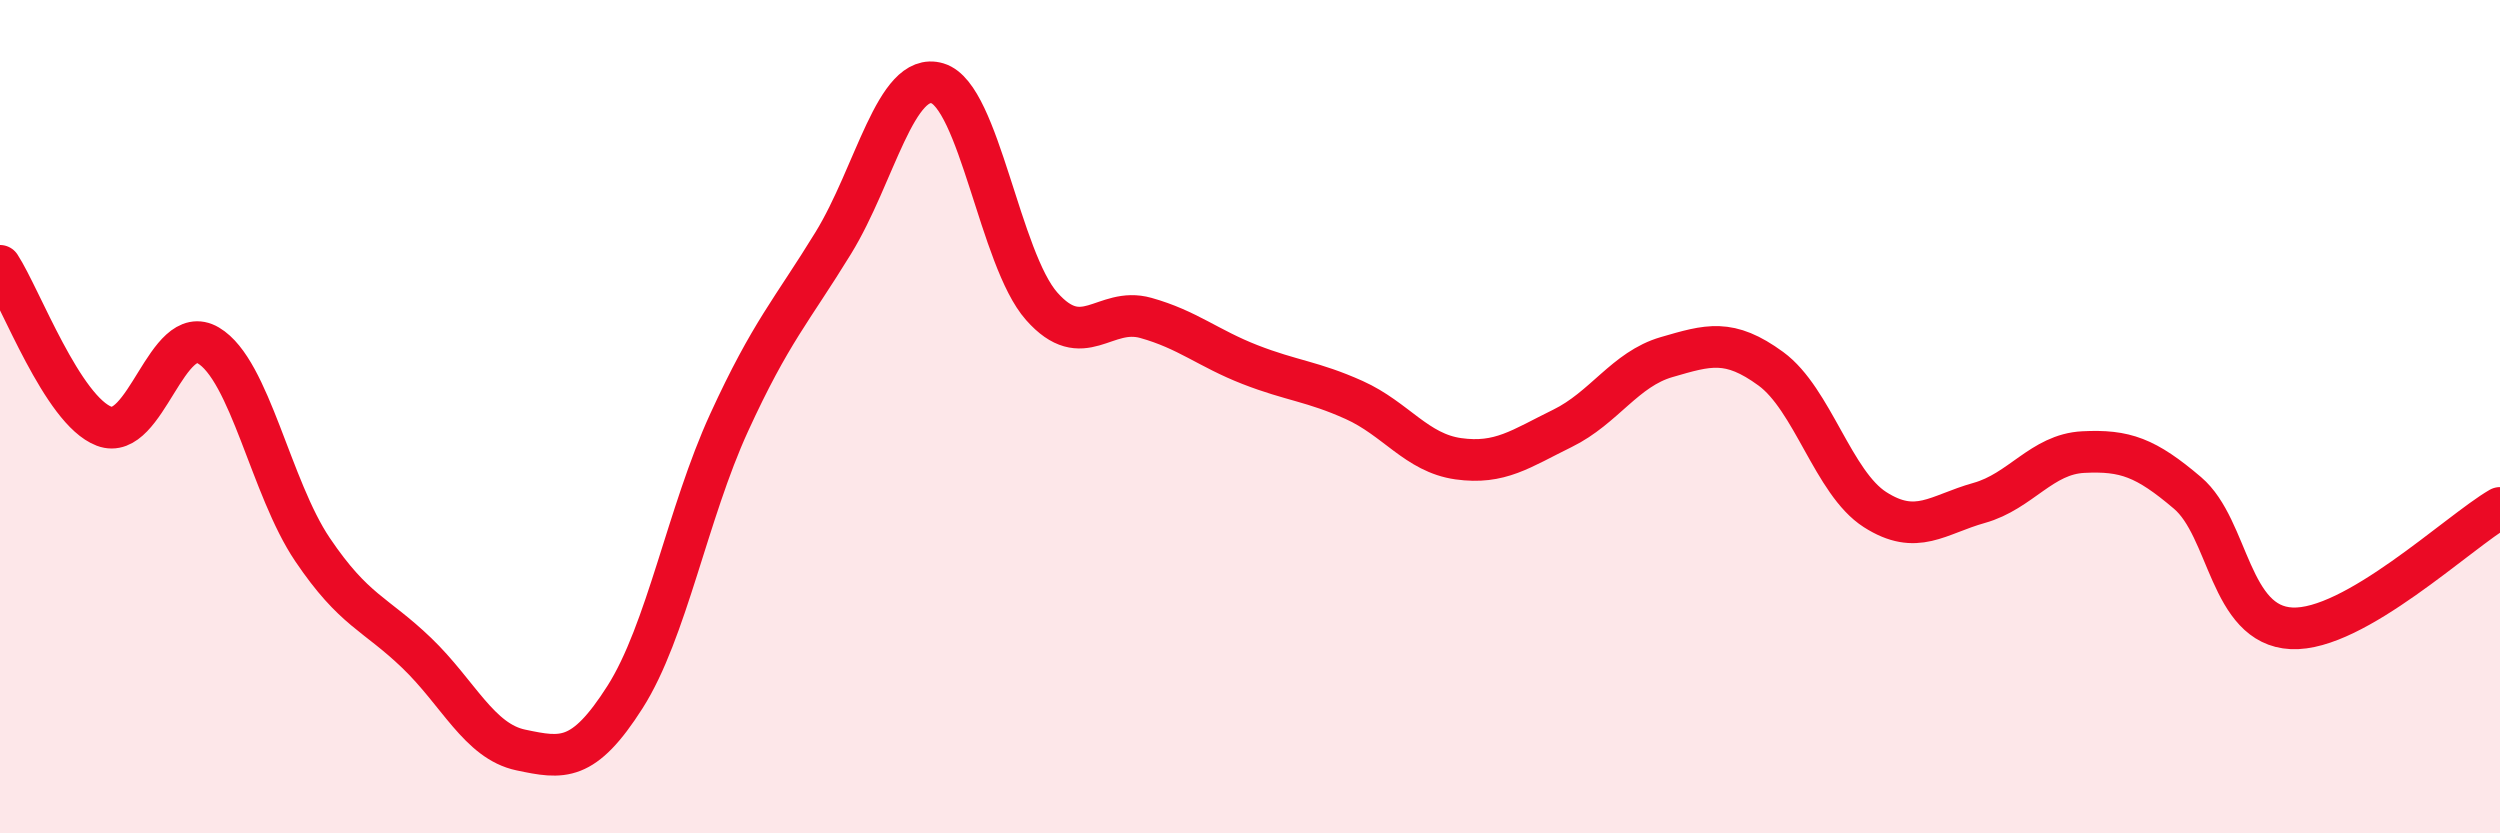
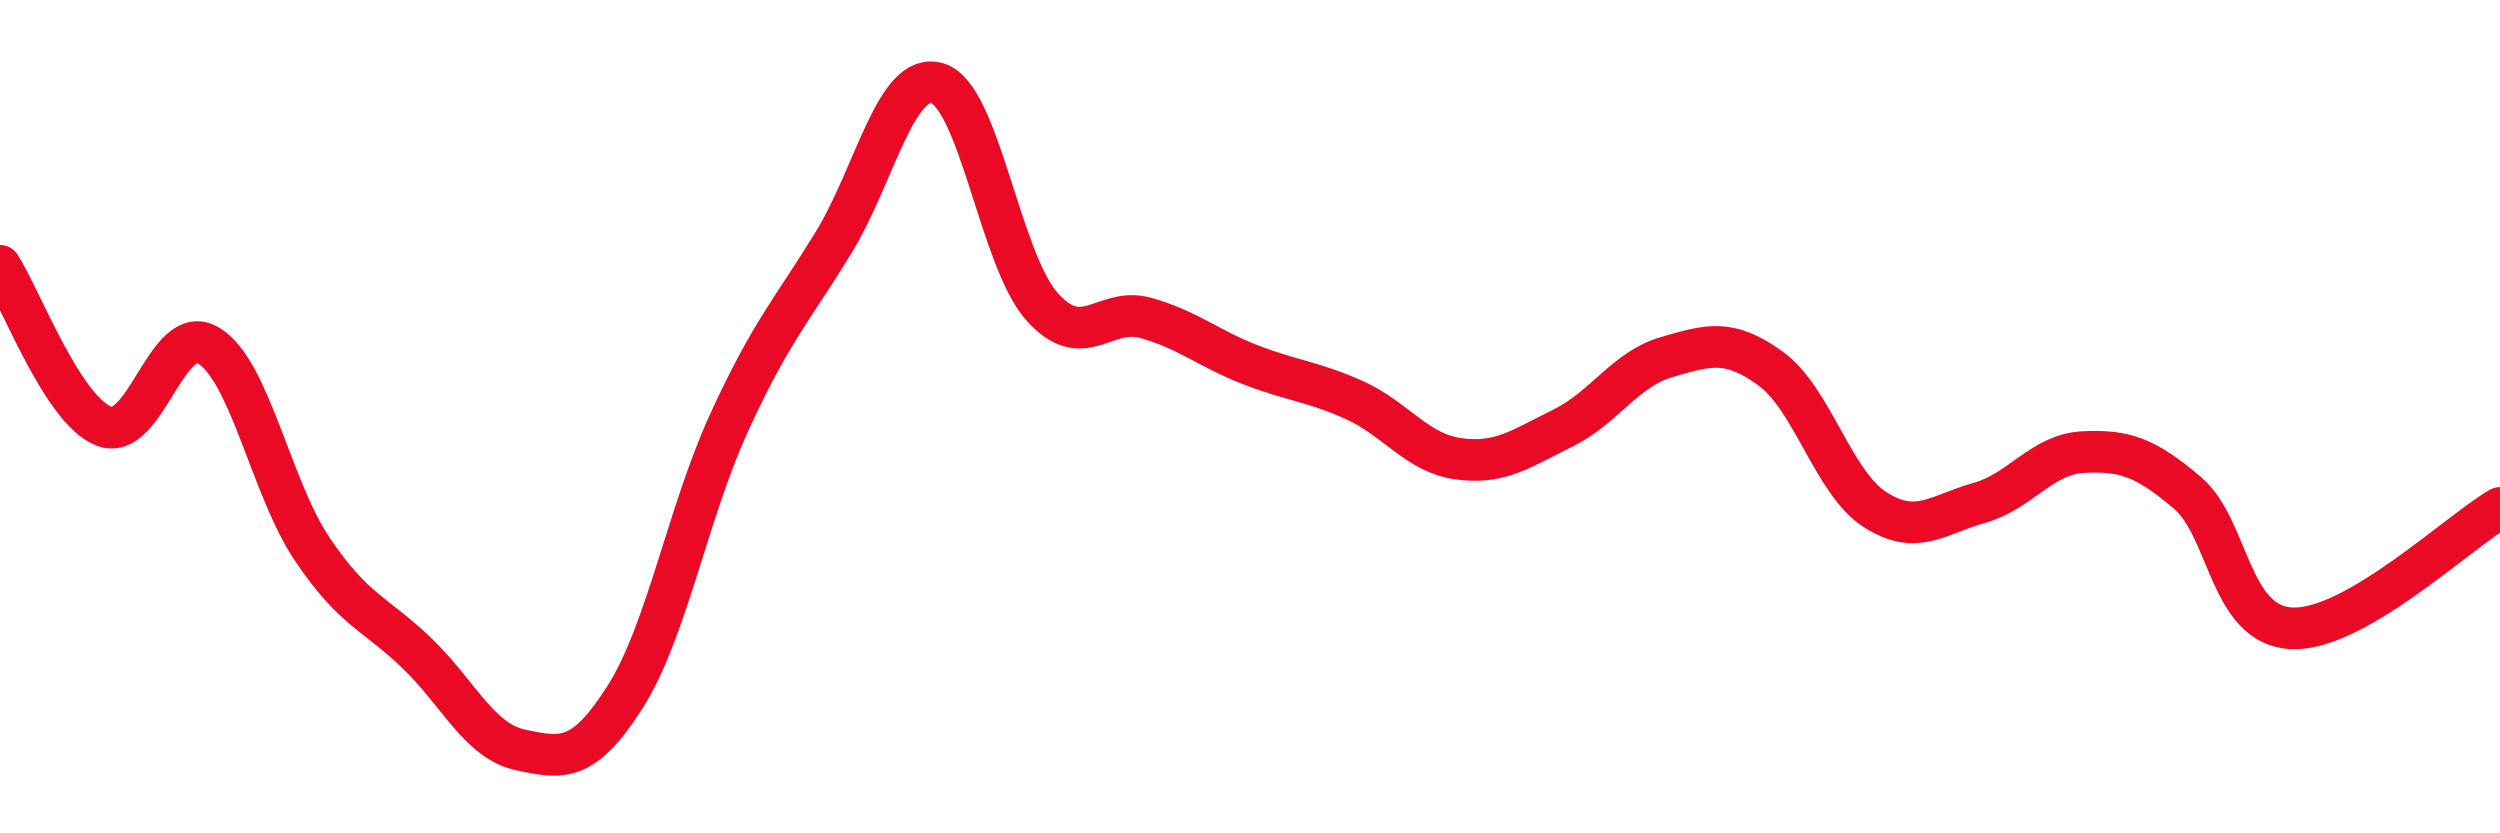
<svg xmlns="http://www.w3.org/2000/svg" width="60" height="20" viewBox="0 0 60 20">
-   <path d="M 0,6.38 C 0.5,7.15 1.5,9.85 2.5,10.23 C 3.5,10.61 4,7.7 5,8.29 C 6,8.88 6.5,11.71 7.5,13.19 C 8.5,14.67 9,14.71 10,15.67 C 11,16.63 11.5,17.79 12.5,18 C 13.5,18.21 14,18.3 15,16.73 C 16,15.16 16.5,12.32 17.5,10.14 C 18.5,7.96 19,7.46 20,5.83 C 21,4.2 21.5,1.7 22.5,2 C 23.5,2.3 24,6.22 25,7.35 C 26,8.48 26.5,7.35 27.5,7.63 C 28.5,7.91 29,8.36 30,8.75 C 31,9.14 31.5,9.15 32.5,9.6 C 33.5,10.05 34,10.87 35,11.01 C 36,11.15 36.5,10.77 37.5,10.28 C 38.5,9.79 39,8.86 40,8.57 C 41,8.28 41.5,8.12 42.5,8.85 C 43.5,9.58 44,11.59 45,12.23 C 46,12.87 46.5,12.35 47.5,12.07 C 48.5,11.79 49,10.9 50,10.85 C 51,10.8 51.5,10.98 52.5,11.83 C 53.5,12.68 53.5,15.01 55,15.08 C 56.5,15.15 59,12.77 60,12.19L60 20L0 20Z" fill="#EB0A25" opacity="0.1" stroke-linecap="round" stroke-linejoin="round" />
  <path d="M 0,6.38 C 0.5,7.15 1.5,9.85 2.5,10.23 C 3.5,10.61 4,7.7 5,8.29 C 6,8.88 6.5,11.71 7.5,13.19 C 8.5,14.67 9,14.71 10,15.67 C 11,16.63 11.5,17.79 12.5,18 C 13.5,18.21 14,18.3 15,16.73 C 16,15.16 16.5,12.32 17.5,10.14 C 18.5,7.96 19,7.46 20,5.83 C 21,4.2 21.5,1.7 22.5,2 C 23.5,2.3 24,6.22 25,7.35 C 26,8.48 26.5,7.35 27.5,7.63 C 28.5,7.91 29,8.36 30,8.75 C 31,9.14 31.5,9.15 32.5,9.6 C 33.5,10.05 34,10.87 35,11.01 C 36,11.15 36.5,10.77 37.5,10.28 C 38.5,9.79 39,8.86 40,8.57 C 41,8.28 41.5,8.12 42.5,8.85 C 43.5,9.58 44,11.59 45,12.23 C 46,12.87 46.5,12.35 47.5,12.07 C 48.5,11.79 49,10.9 50,10.85 C 51,10.8 51.5,10.98 52.5,11.83 C 53.5,12.68 53.5,15.01 55,15.08 C 56.5,15.15 59,12.77 60,12.19" stroke="#EB0A25" stroke-width="1" fill="none" stroke-linecap="round" stroke-linejoin="round" />
</svg>